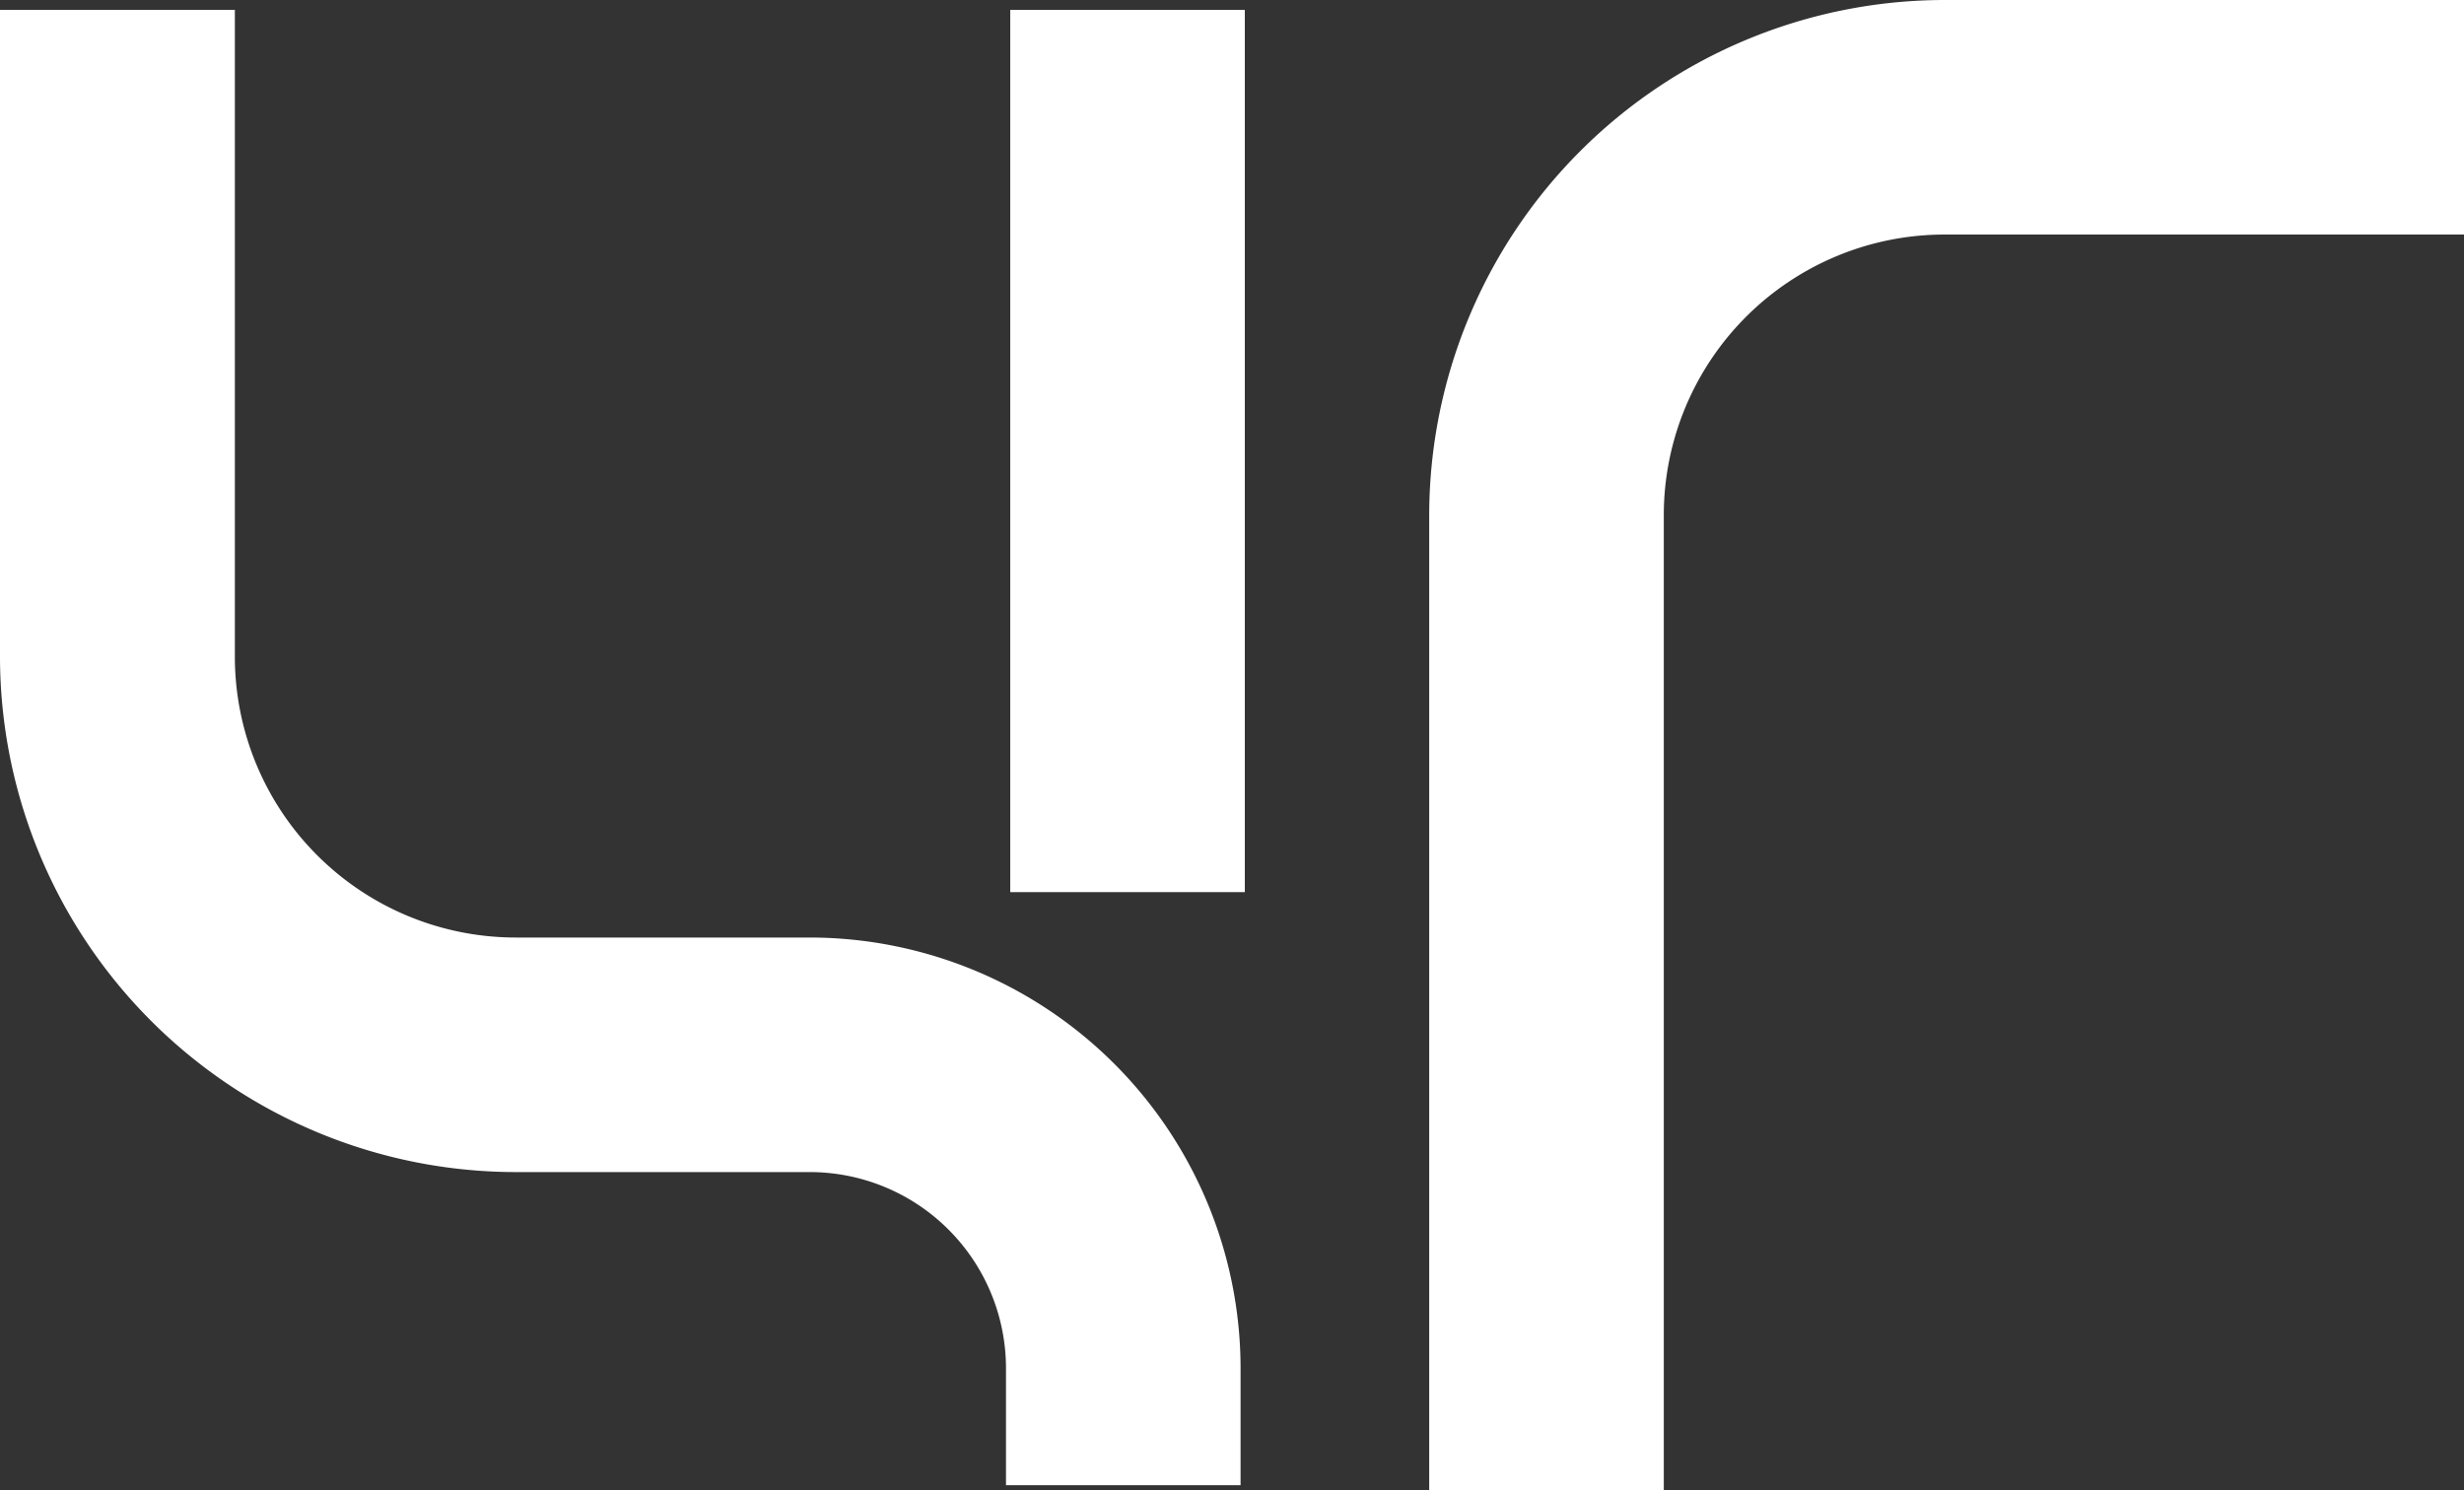
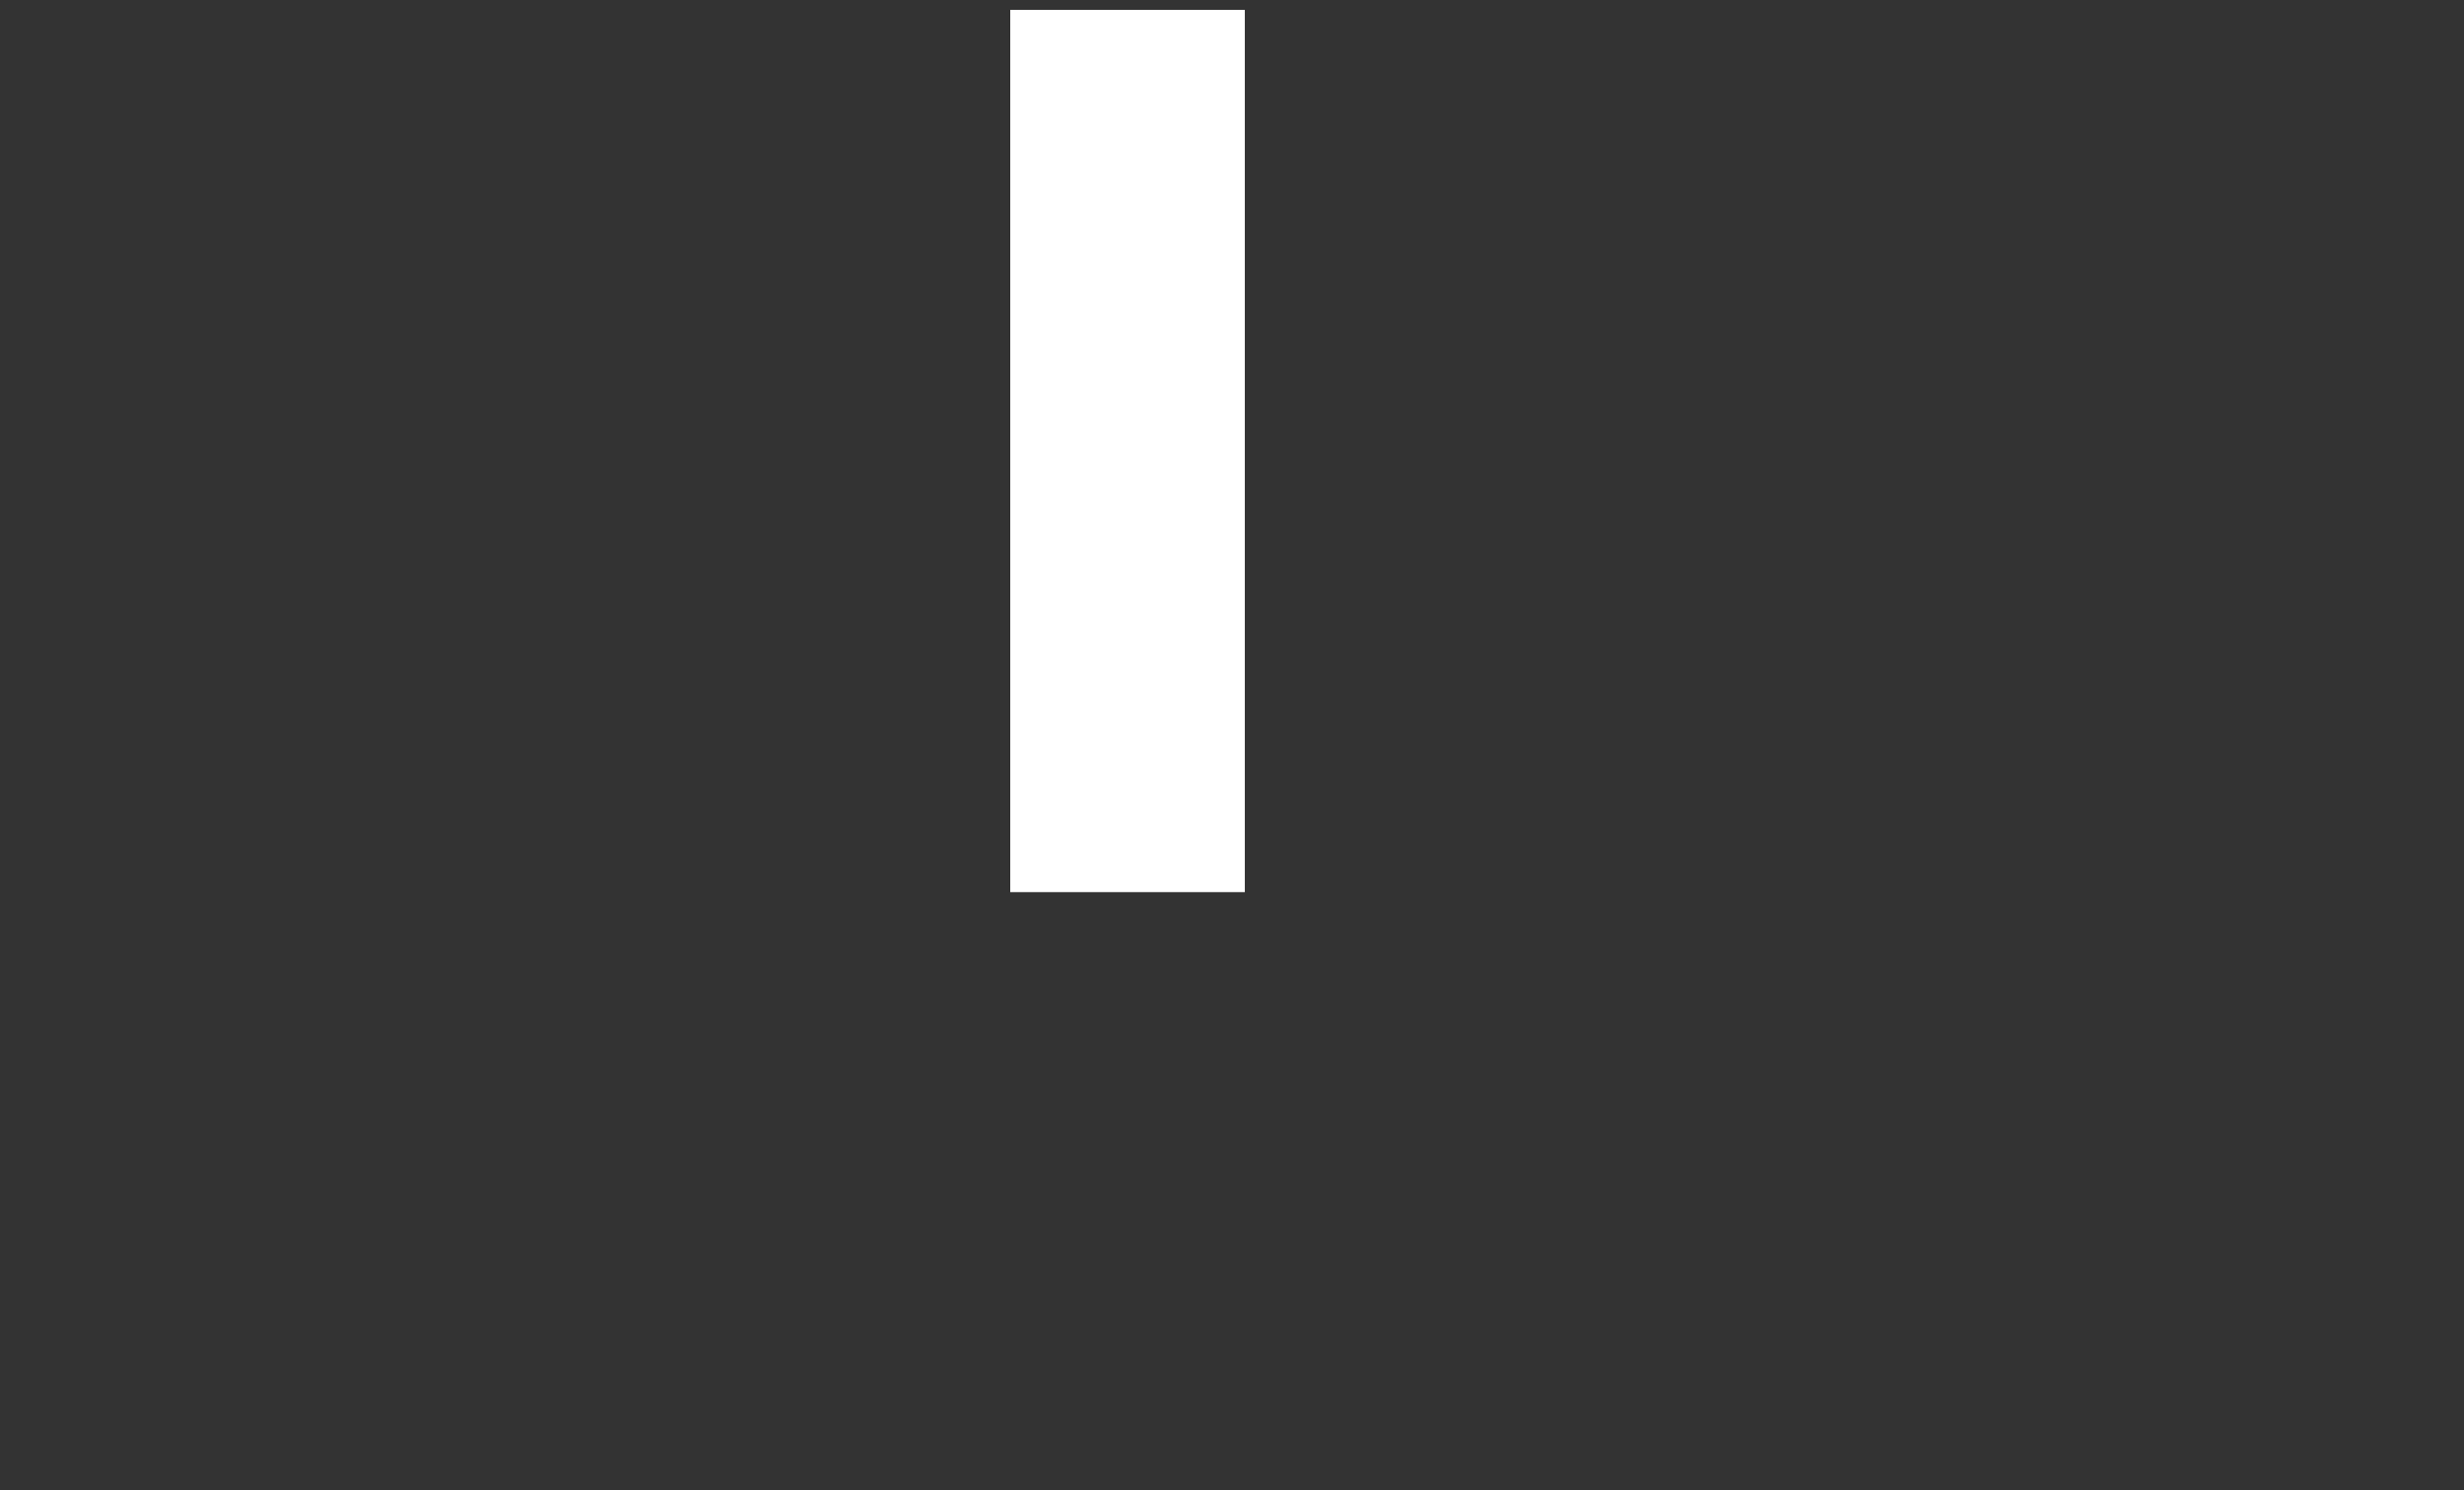
<svg xmlns="http://www.w3.org/2000/svg" viewBox="0 0 179.61 108.63">
  <rect x="0" y="0" width="179.61" height="108.63" fill="#333333" stroke="none" />
  <defs>
    <style>.cls-1{fill:#fff;}</style>
  </defs>
  <g id="Слой_2" data-name="Слой 2">
    <g id="Слой_1-2" data-name="Слой 1">
      <g id="Слой_1-2-2" data-name="Слой 1-2">
-         <path class="cls-1" d="M121.28,108.63h-17.1v-71A37.6,37.6,0,0,1,141.73,0h37.88V17.1H141.73a20.47,20.47,0,0,0-20.45,20.45Z" />
-         <path class="cls-1" d="M90.43,108.28H73.33V99.73A14.31,14.31,0,0,0,59.05,85.45H37.58A37.62,37.62,0,0,1,0,47.9V.72H17.12V47.9A20.48,20.48,0,0,0,37.58,68.35H59.05A31.43,31.43,0,0,1,90.43,99.73Z" />
        <rect class="cls-1" x="73.64" y="0.72" width="17.1" height="64.32" />
      </g>
    </g>
  </g>
</svg>